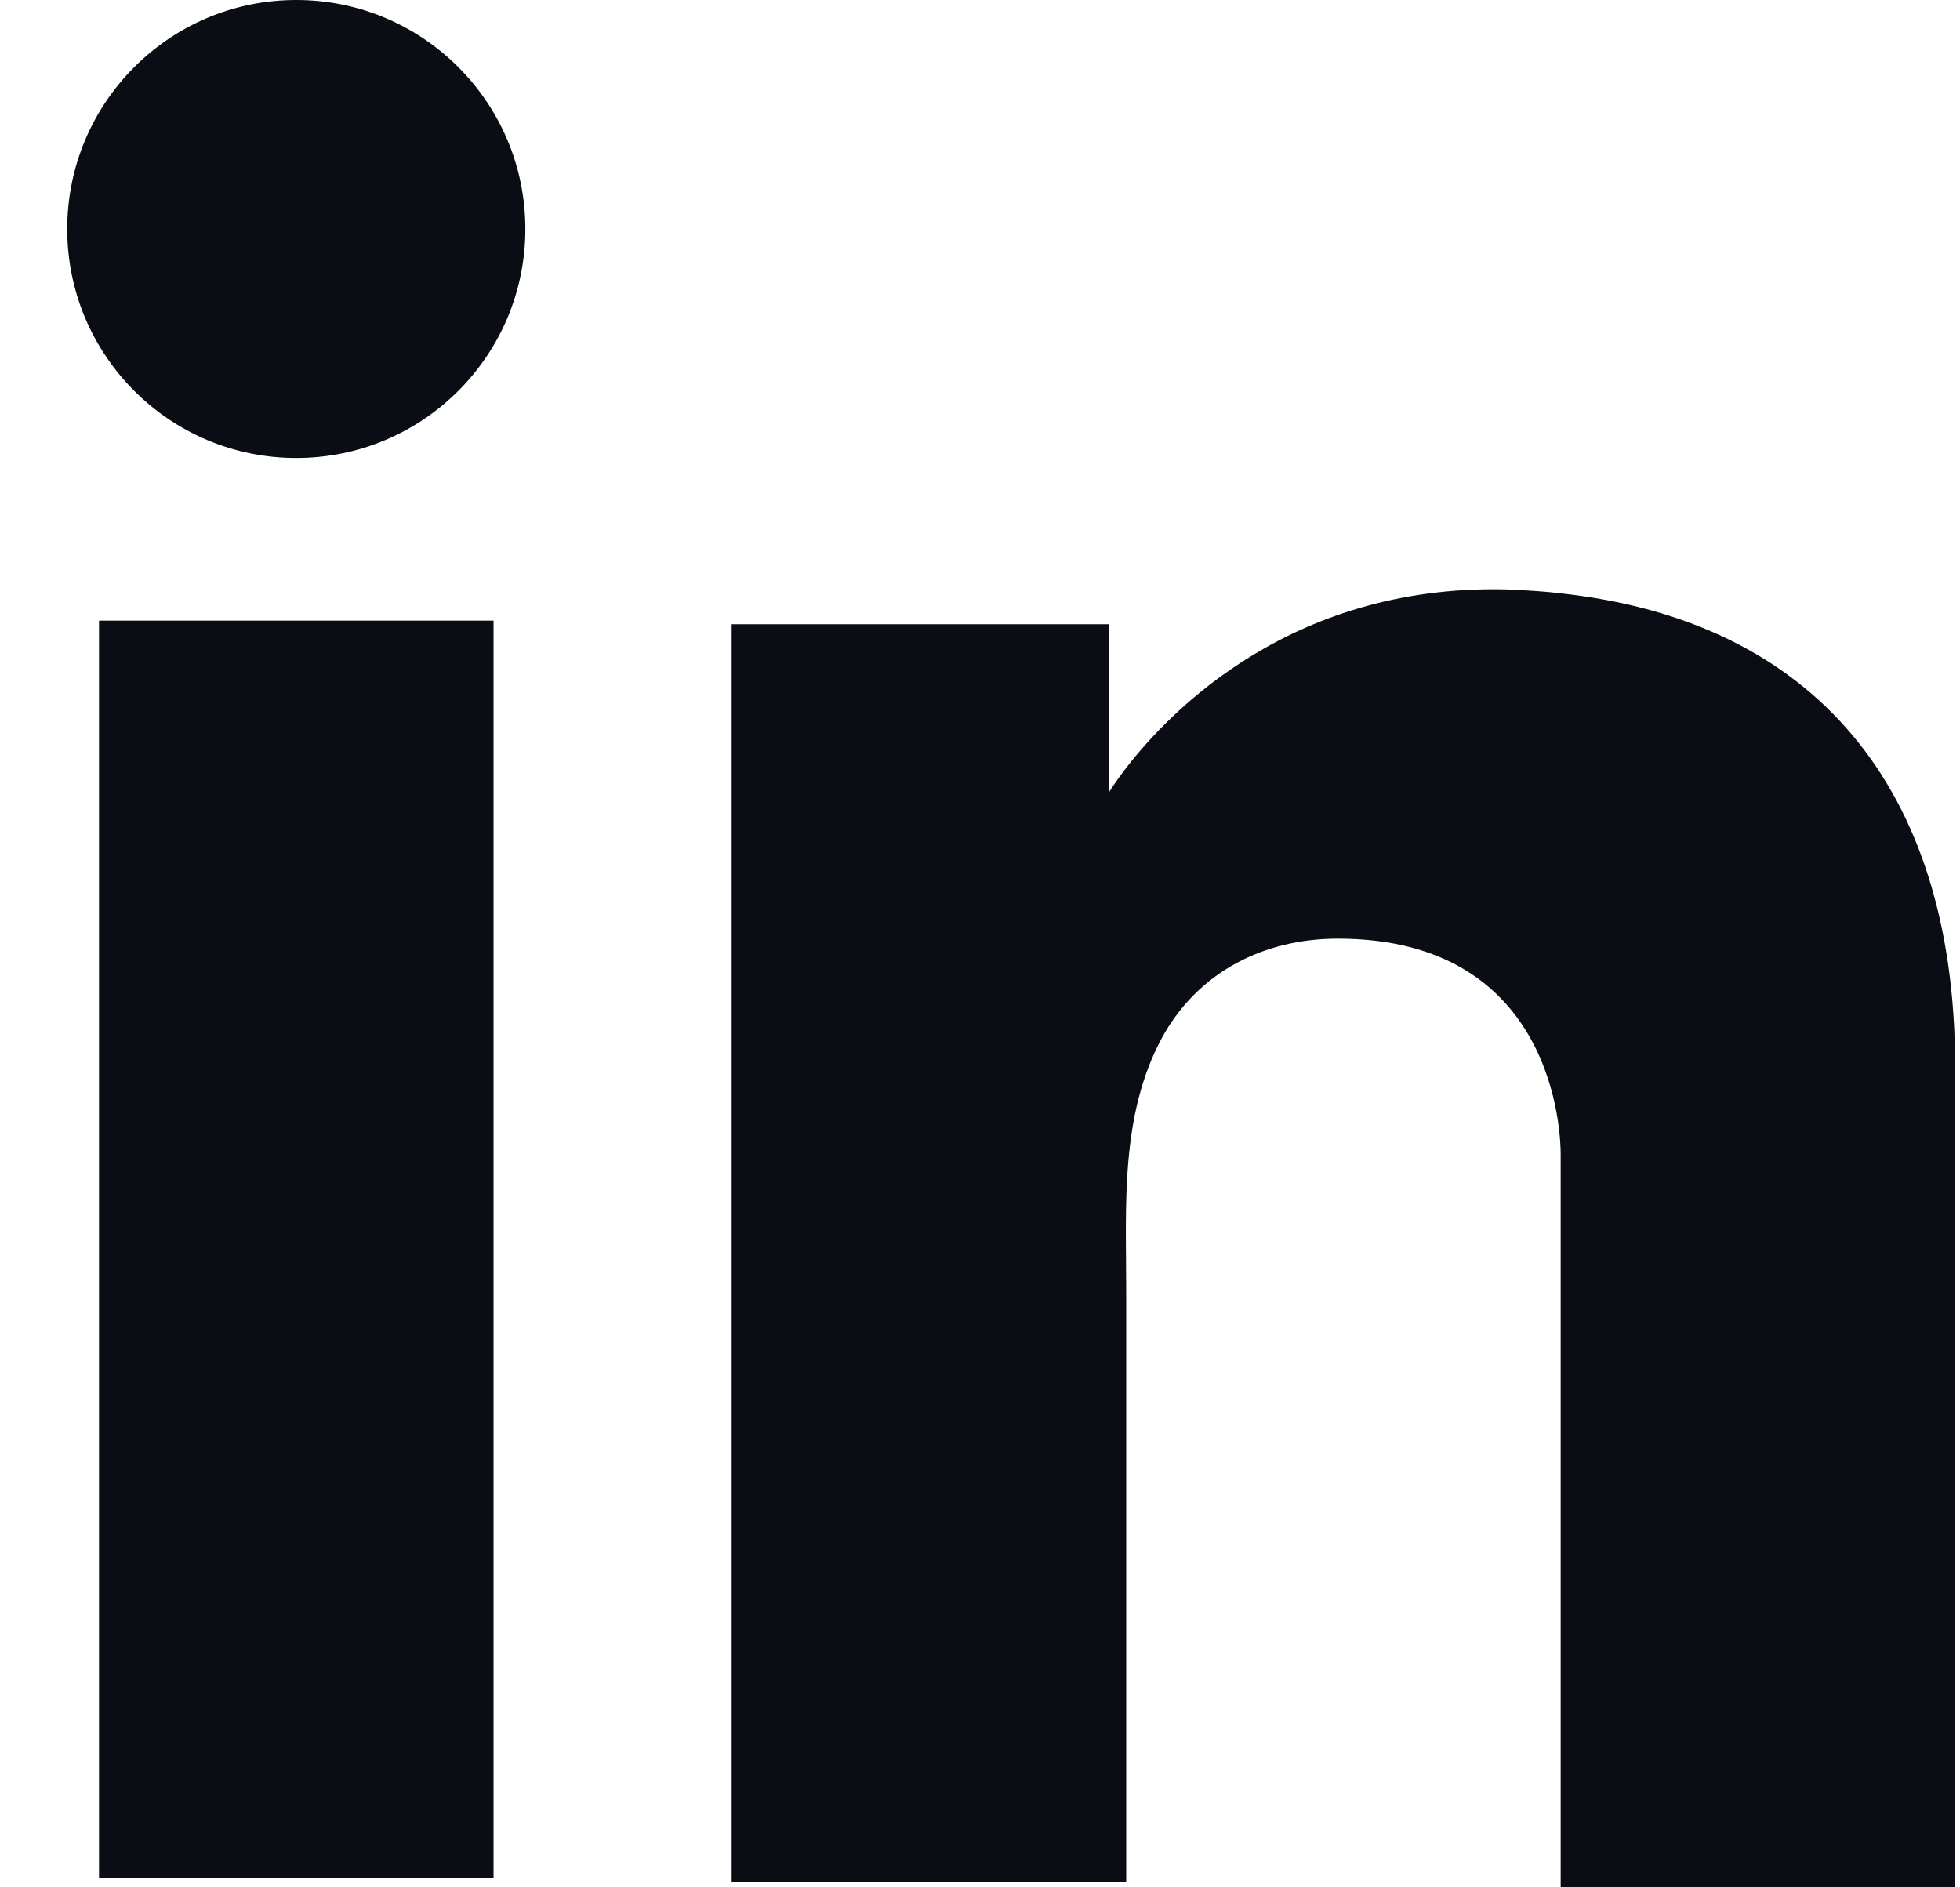
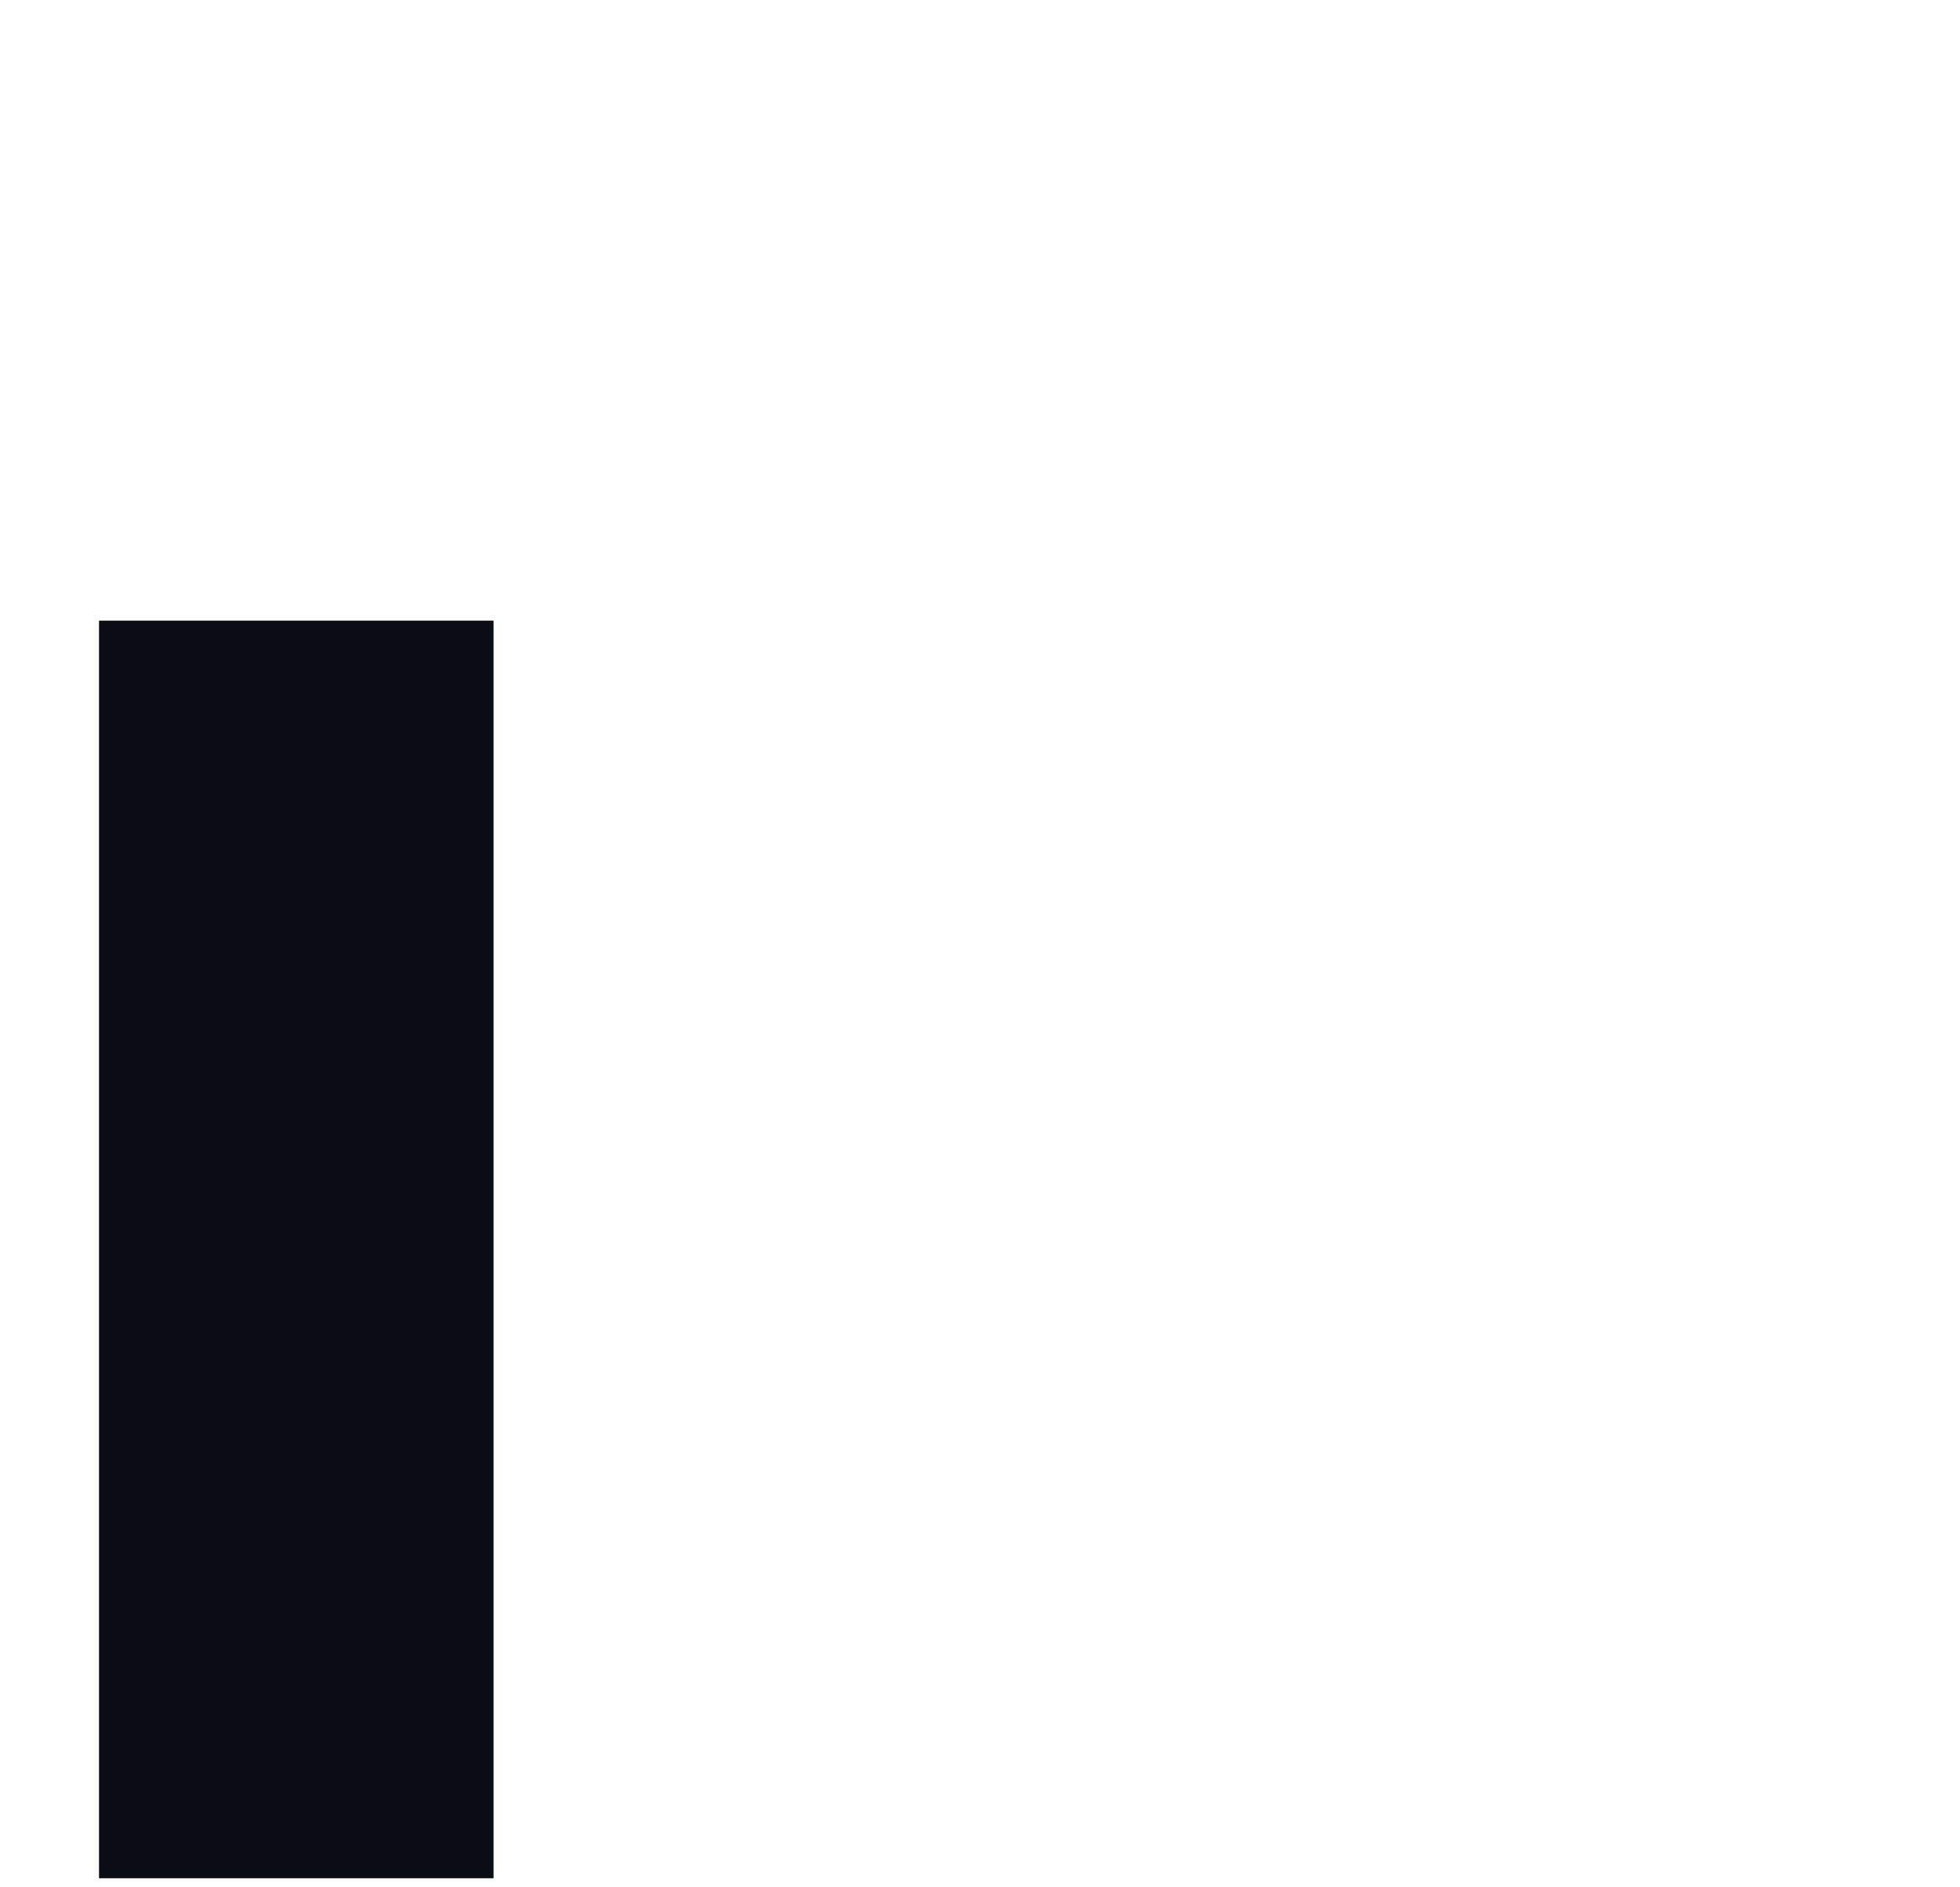
<svg xmlns="http://www.w3.org/2000/svg" width="27" height="26" viewBox="0 0 27 26" fill="none">
  <path d="M6.799 8.55H1.364V25.875H6.799V8.55Z" fill="#0B0D14" />
-   <path d="M21.499 8.174C21.299 8.149 21.086 8.137 20.873 8.124C17.83 7.999 16.114 9.802 15.514 10.578C15.351 10.79 15.276 10.916 15.276 10.916V8.6H10.079V25.925H15.276H15.514C15.514 24.16 15.514 22.407 15.514 20.642C15.514 19.691 15.514 18.739 15.514 17.788C15.514 16.611 15.426 15.36 16.014 14.283C16.515 13.382 17.417 12.931 18.431 12.931C21.436 12.931 21.499 15.648 21.499 15.898C21.499 15.91 21.499 15.923 21.499 15.923V26H26.933V14.696C26.933 10.828 24.967 8.55 21.499 8.174Z" fill="#0B0D14" />
-   <path d="M4.081 6.309C5.824 6.309 7.237 4.897 7.237 3.155C7.237 1.412 5.824 0 4.081 0C2.339 0 0.926 1.412 0.926 3.155C0.926 4.897 2.339 6.309 4.081 6.309Z" fill="#0B0D14" />
</svg>